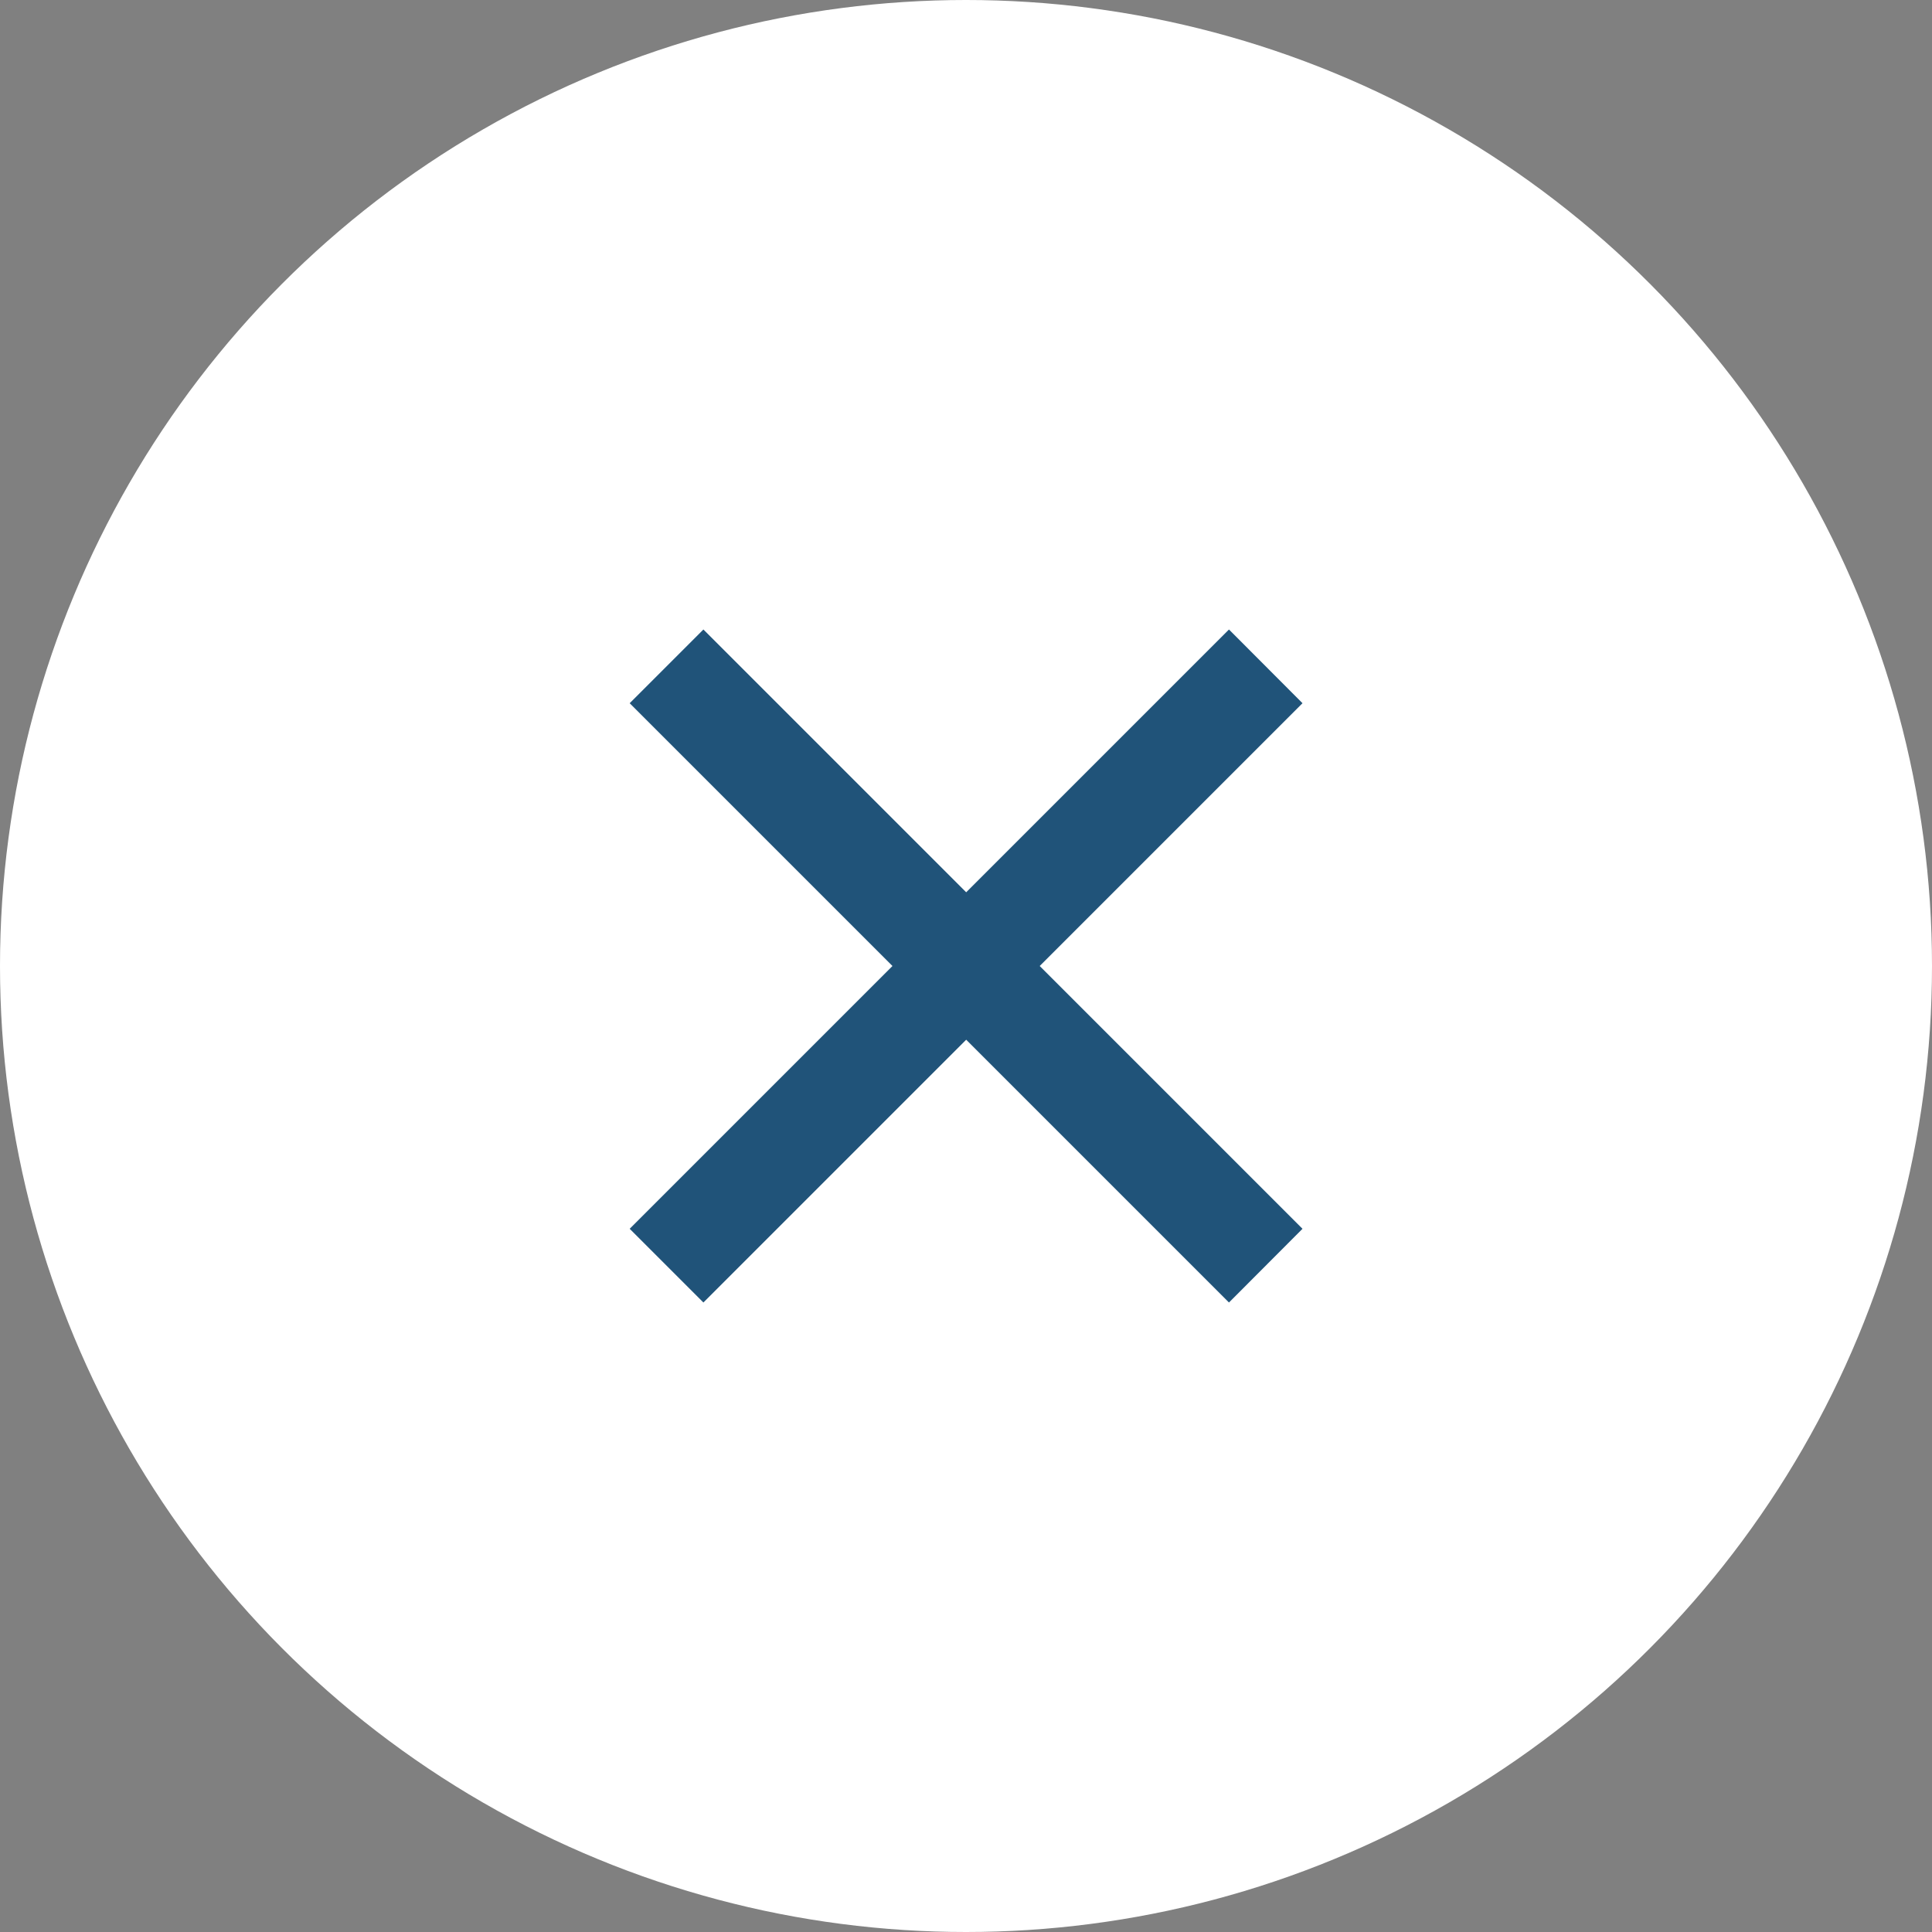
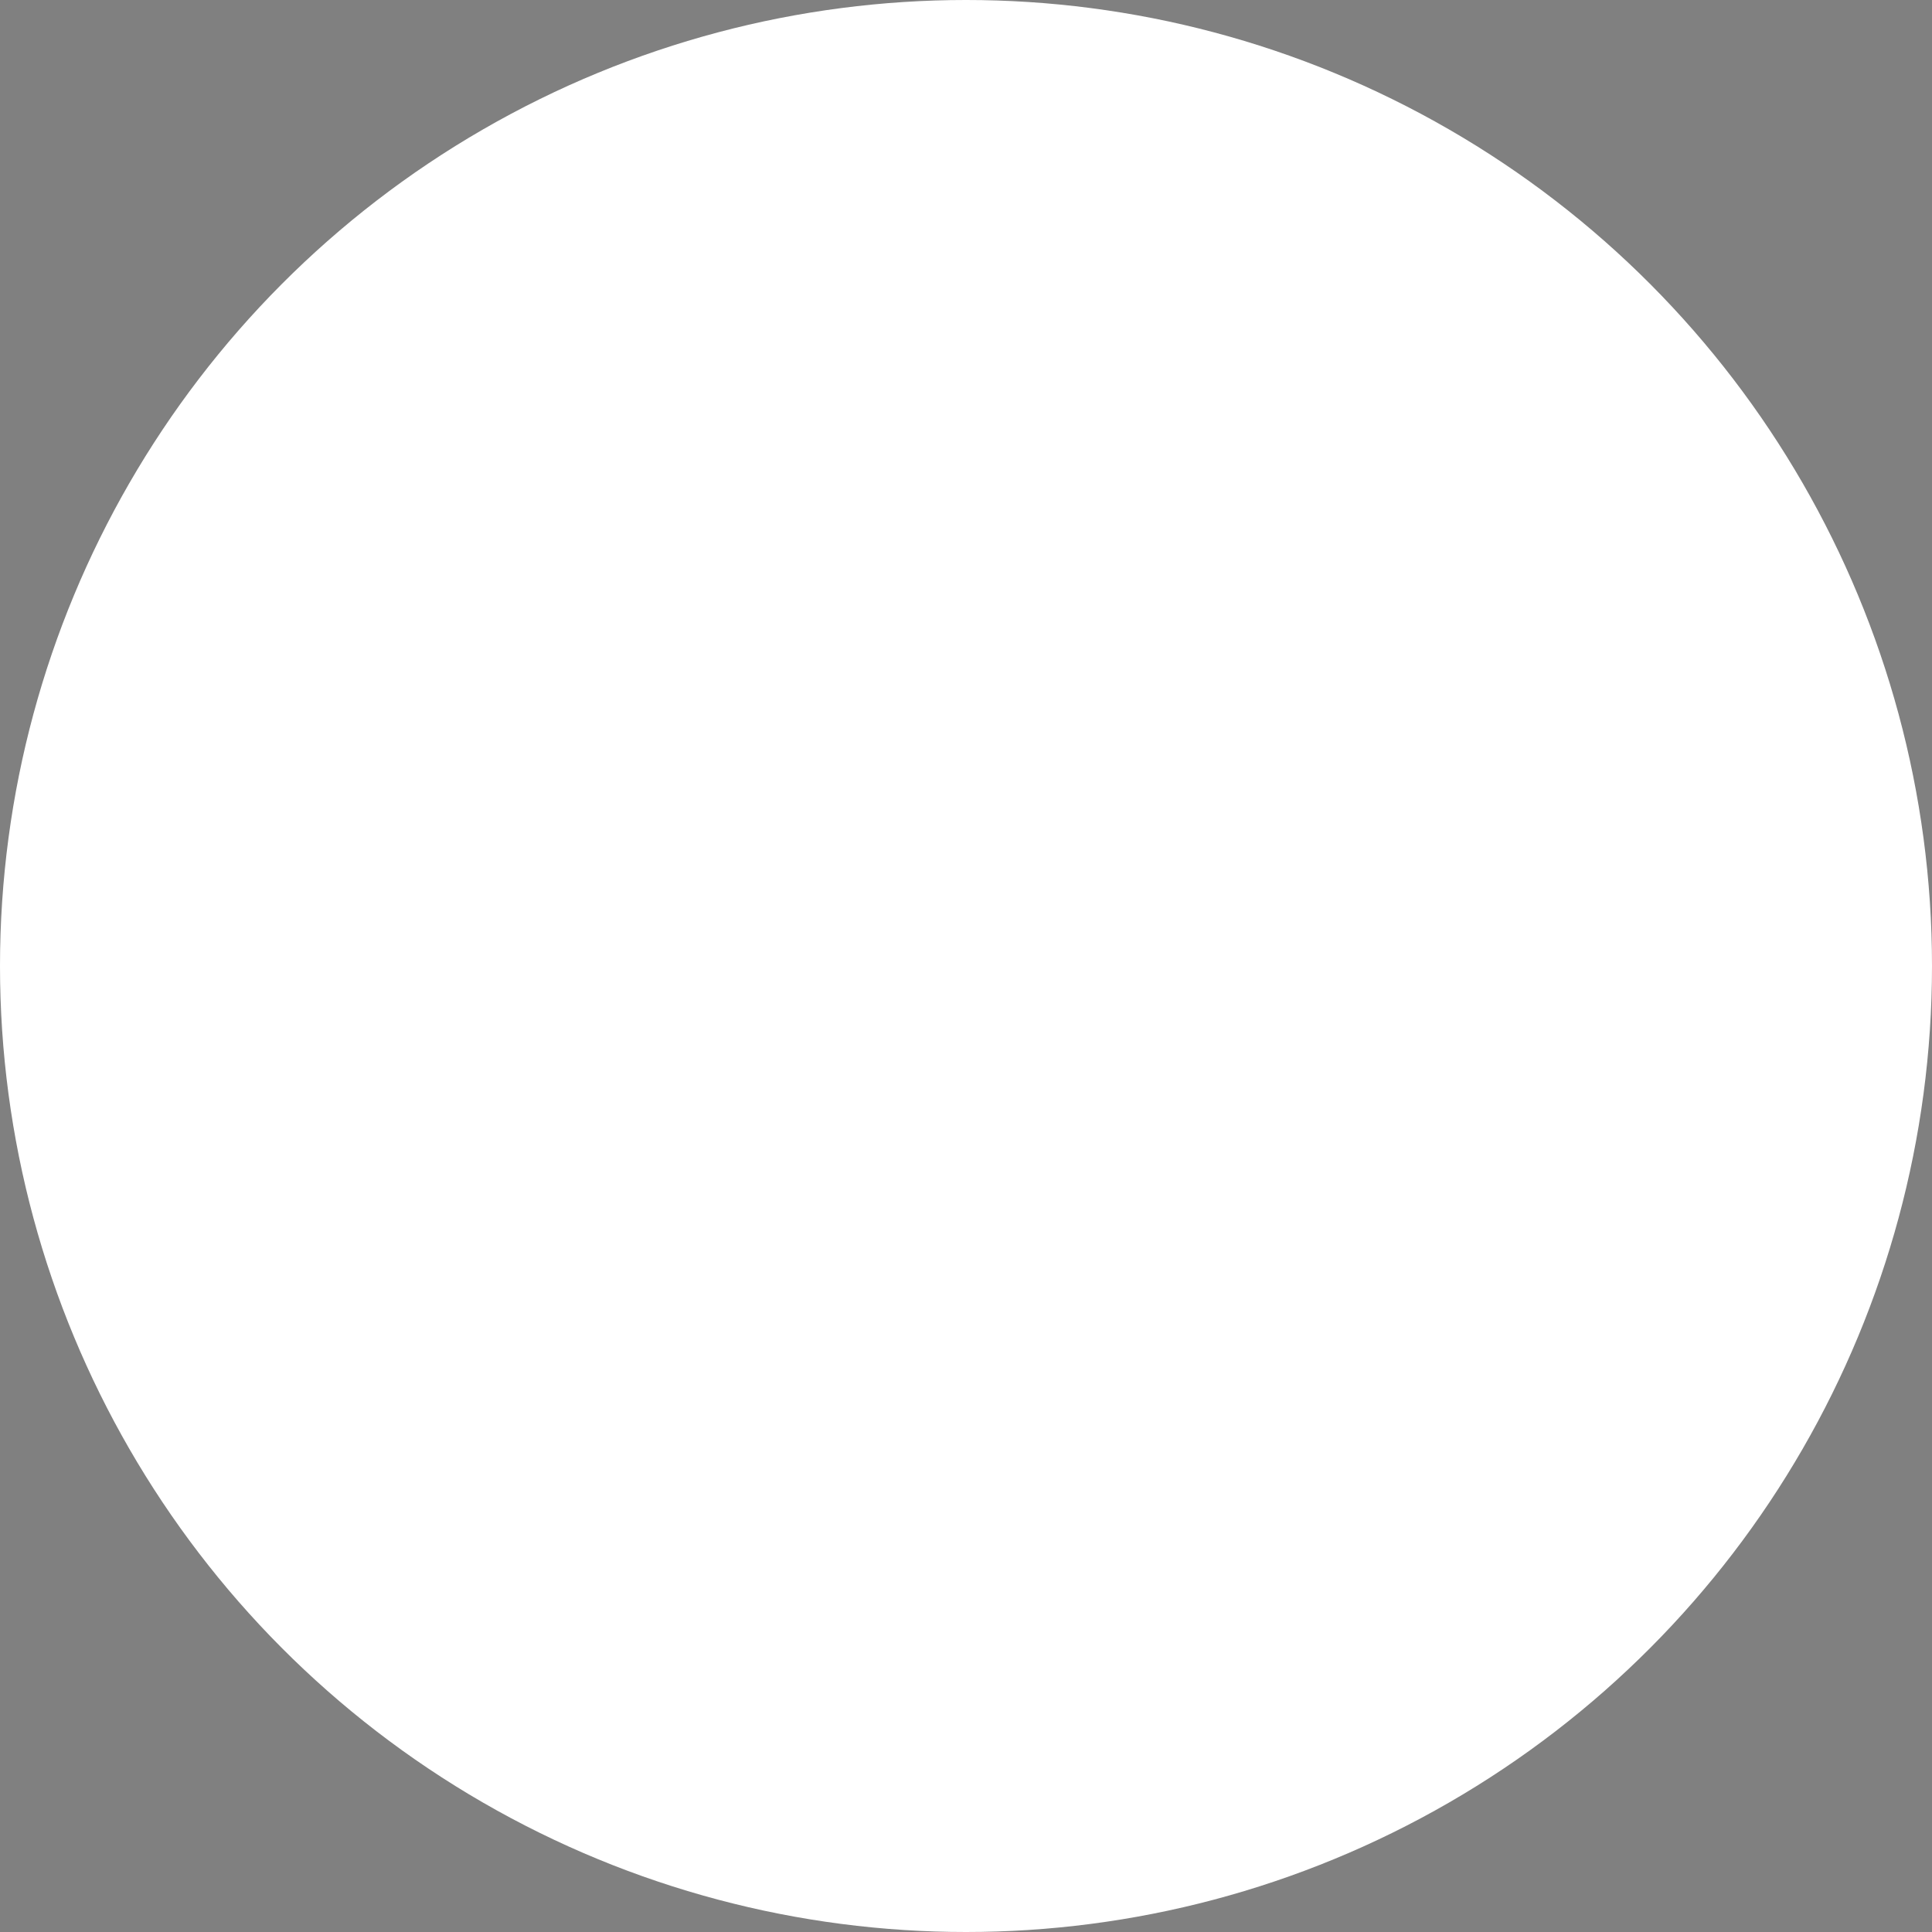
<svg xmlns="http://www.w3.org/2000/svg" id="_レイヤー_2" viewBox="0 0 103 103">
  <rect x="0" y="0" width="103" height="103" fill="#808080" stroke="none" />
  <defs>
    <style>.cls-1{fill:#fff;}.cls-2{fill:#205379;}</style>
  </defs>
  <g id="_レイヤー_1-2">
    <circle class="cls-1" cx="51.5" cy="51.5" r="51.5" />
-     <path class="cls-2" d="m69.44,65.51l-3.92,3.93-14.01-14.01-14.01,14.01-3.93-3.93,14.01-14.01-14.01-14.01,3.93-3.93,14.01,14.01,14.01-14.01,3.92,3.93-14.01,14.01,14.01,14.01Z" />
  </g>
</svg>